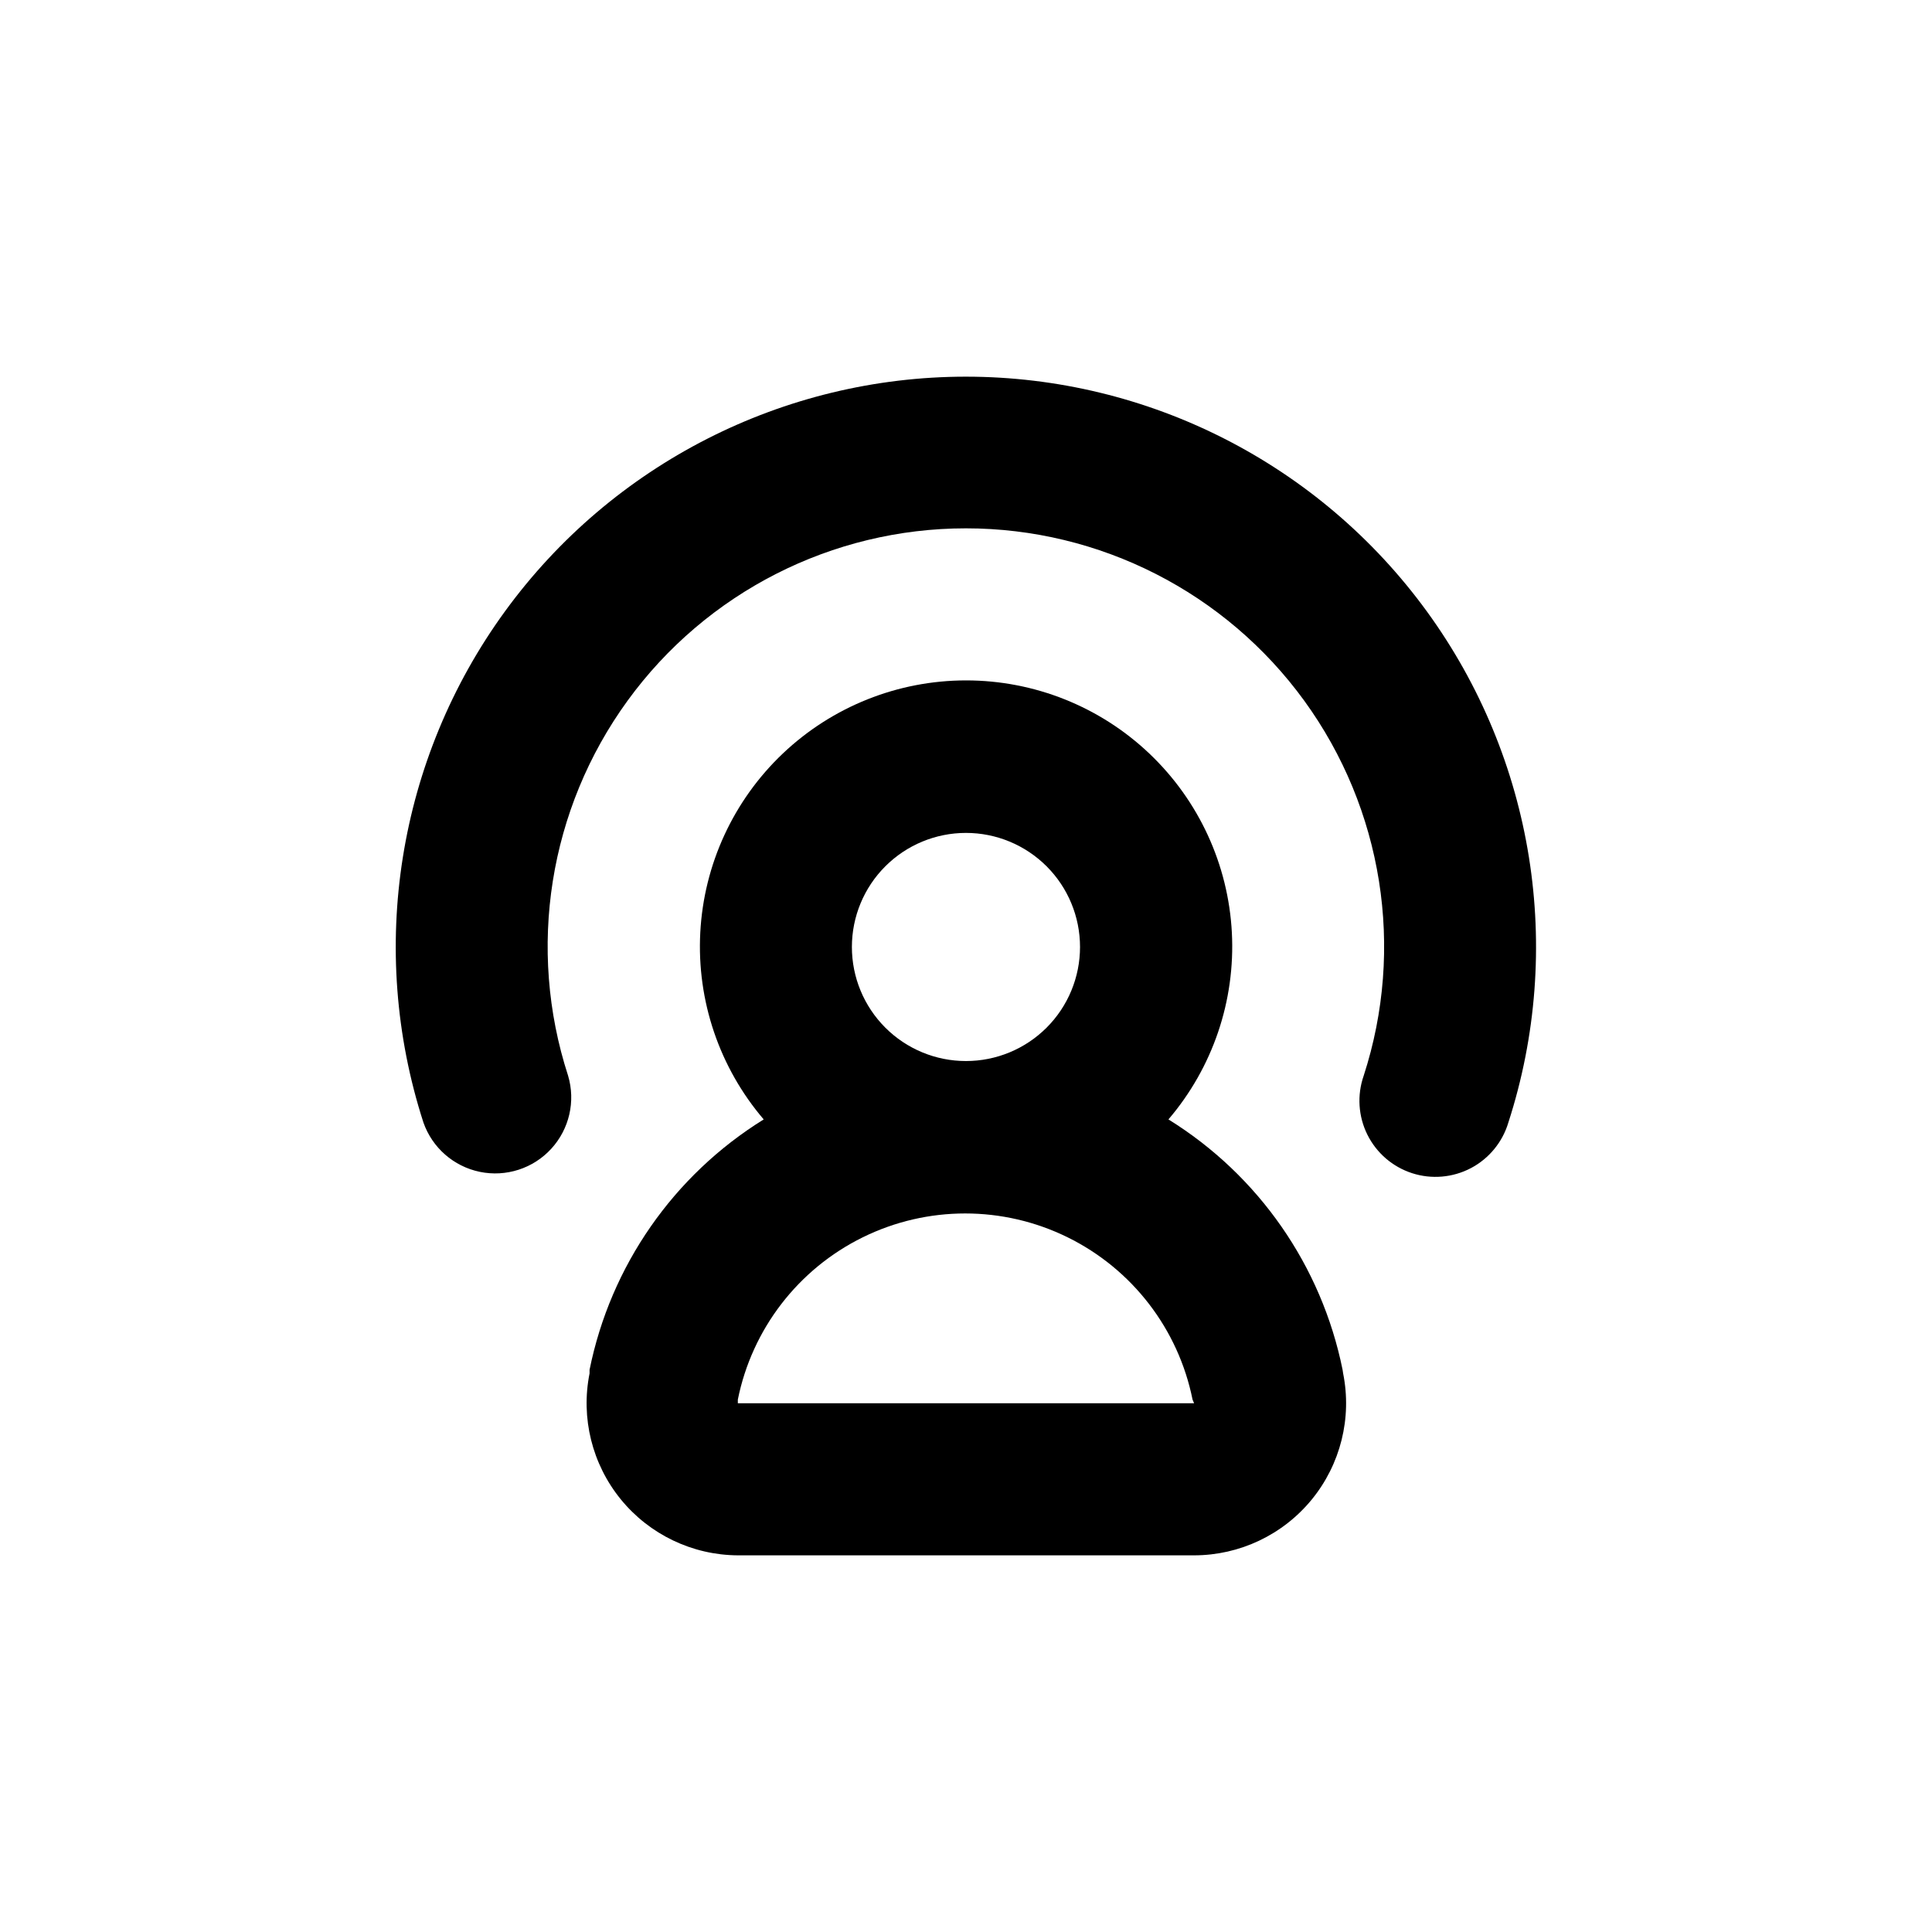
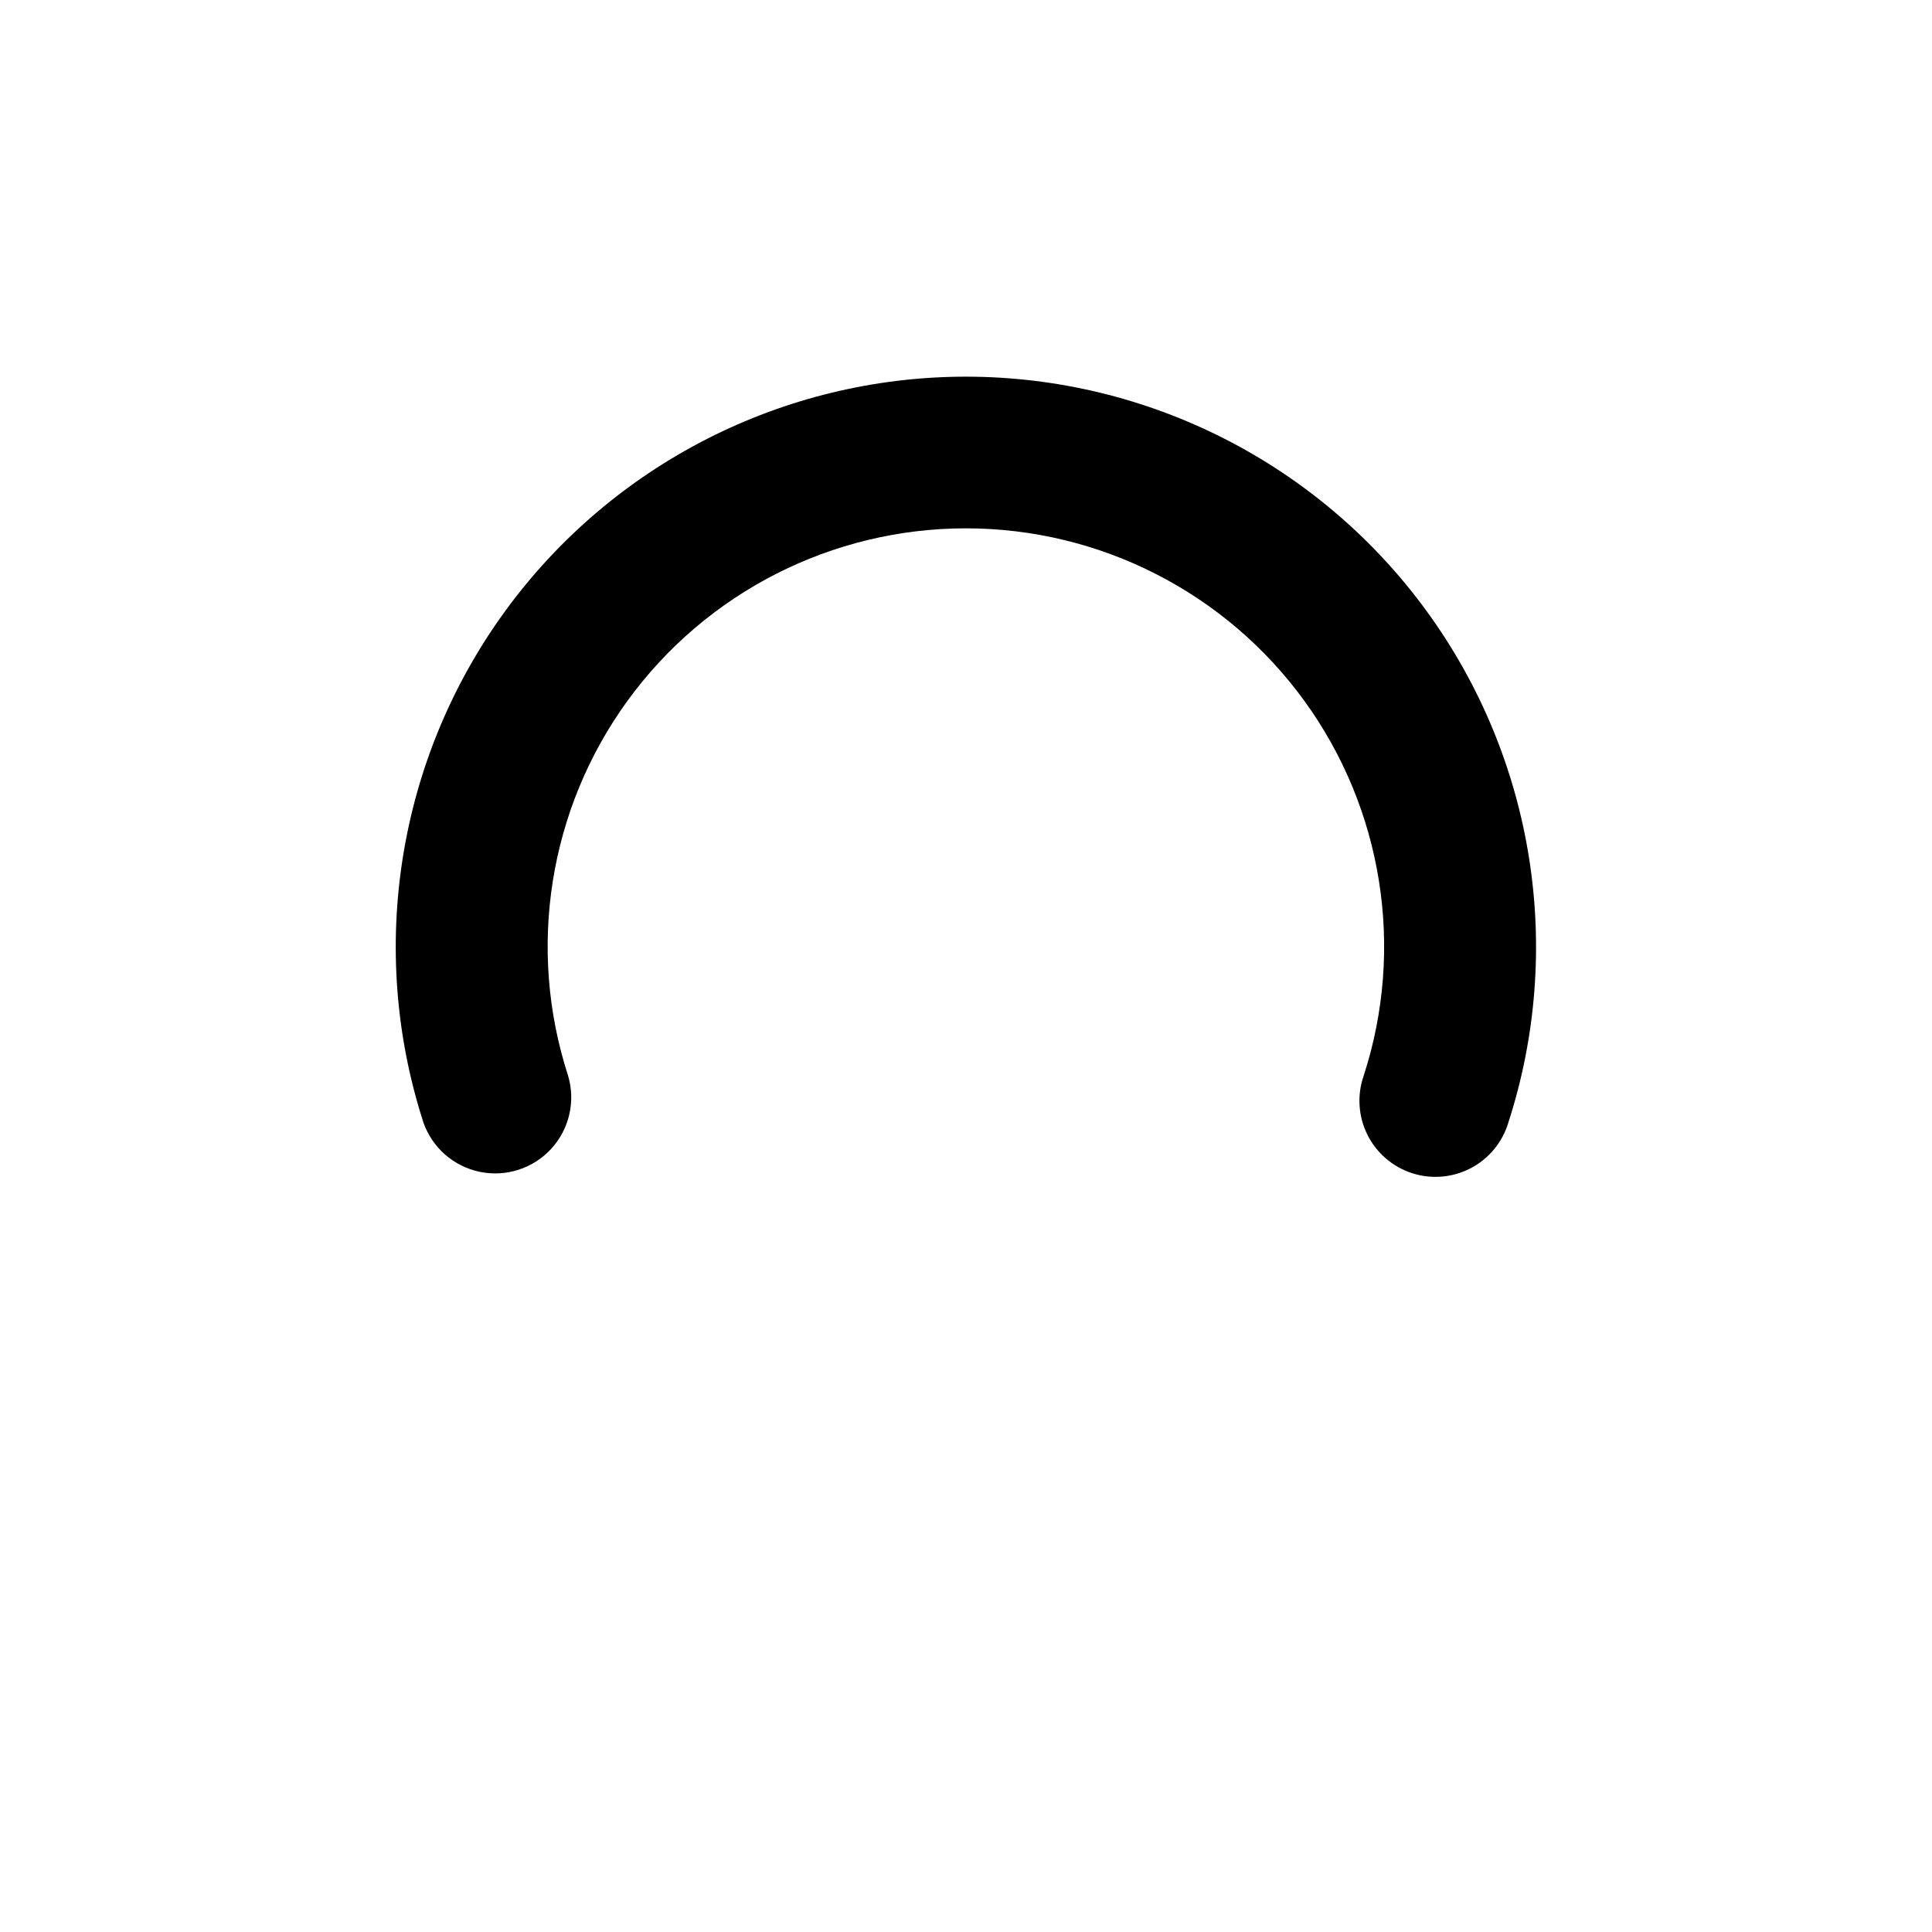
<svg xmlns="http://www.w3.org/2000/svg" fill="#000000" width="800px" height="800px" version="1.1" viewBox="144 144 512 512">
  <g>
-     <path d="m499.8 507.01c-5.566-27.539-22.27-51.555-46.152-66.352 11.738-13.738 17.754-31.457 16.809-49.5-0.945-18.043-8.777-35.035-21.883-47.473s-30.484-19.371-48.555-19.371c-18.066 0-35.445 6.934-48.555 19.371-13.105 12.438-20.938 29.43-21.883 47.473-0.945 18.043 5.07 35.762 16.809 49.5-23.883 14.797-40.586 38.812-46.148 66.352v0.957c-2.363 11.805 0.672 24.043 8.277 33.375 7.606 9.328 18.98 14.773 31.02 14.84h120.91c12.07-0.008 23.504-5.426 31.156-14.762 7.648-9.34 10.711-21.617 8.34-33.453zm-130.04-112.05c0-8.02 3.184-15.707 8.855-21.375 5.668-5.668 13.355-8.855 21.375-8.855 8.016 0 15.703 3.188 21.375 8.855 5.668 5.668 8.852 13.355 8.852 21.375 0 8.016-3.184 15.707-8.852 21.375-5.672 5.668-13.359 8.852-21.375 8.852-8.02 0-15.707-3.184-21.375-8.852-5.672-5.668-8.855-13.359-8.855-21.375zm-30.227 120.91v-0.957c3.762-18.699 15.996-34.594 33.113-43.016 17.113-8.426 37.168-8.426 54.281 0 17.117 8.422 29.352 24.316 33.113 43.016l0.406 0.957z" />
-     <path d="m400 243.82c-48.34 0.008-93.762 23.137-122.2 62.227-28.438 39.09-36.461 89.426-21.59 135.42 2.34 6.688 8.02 11.656 14.961 13.086 6.938 1.43 14.121-0.891 18.91-6.113 4.789-5.219 6.488-12.574 4.469-19.367-10.953-33.738-5.094-70.684 15.762-99.383 20.855-28.695 54.188-45.676 89.66-45.676 35.477 0 68.809 16.98 89.664 45.676 20.852 28.699 26.711 65.645 15.758 99.383-1.793 5.125-1.441 10.754 0.973 15.617 2.414 4.863 6.688 8.543 11.852 10.215 5.164 1.668 10.785 1.184 15.59-1.344 4.801-2.531 8.379-6.891 9.926-12.094 14.871-45.984 6.852-96.309-21.574-135.4-28.426-39.086-73.832-62.223-122.16-62.246z" />
+     <path d="m400 243.82c-48.34 0.008-93.762 23.137-122.2 62.227-28.438 39.09-36.461 89.426-21.59 135.42 2.34 6.688 8.02 11.656 14.961 13.086 6.938 1.43 14.121-0.891 18.91-6.113 4.789-5.219 6.488-12.574 4.469-19.367-10.953-33.738-5.094-70.684 15.762-99.383 20.855-28.695 54.188-45.676 89.66-45.676 35.477 0 68.809 16.98 89.664 45.676 20.852 28.699 26.711 65.645 15.758 99.383-1.793 5.125-1.441 10.754 0.973 15.617 2.414 4.863 6.688 8.543 11.852 10.215 5.164 1.668 10.785 1.184 15.59-1.344 4.801-2.531 8.379-6.891 9.926-12.094 14.871-45.984 6.852-96.309-21.574-135.4-28.426-39.086-73.832-62.223-122.16-62.246" />
  </g>
</svg>